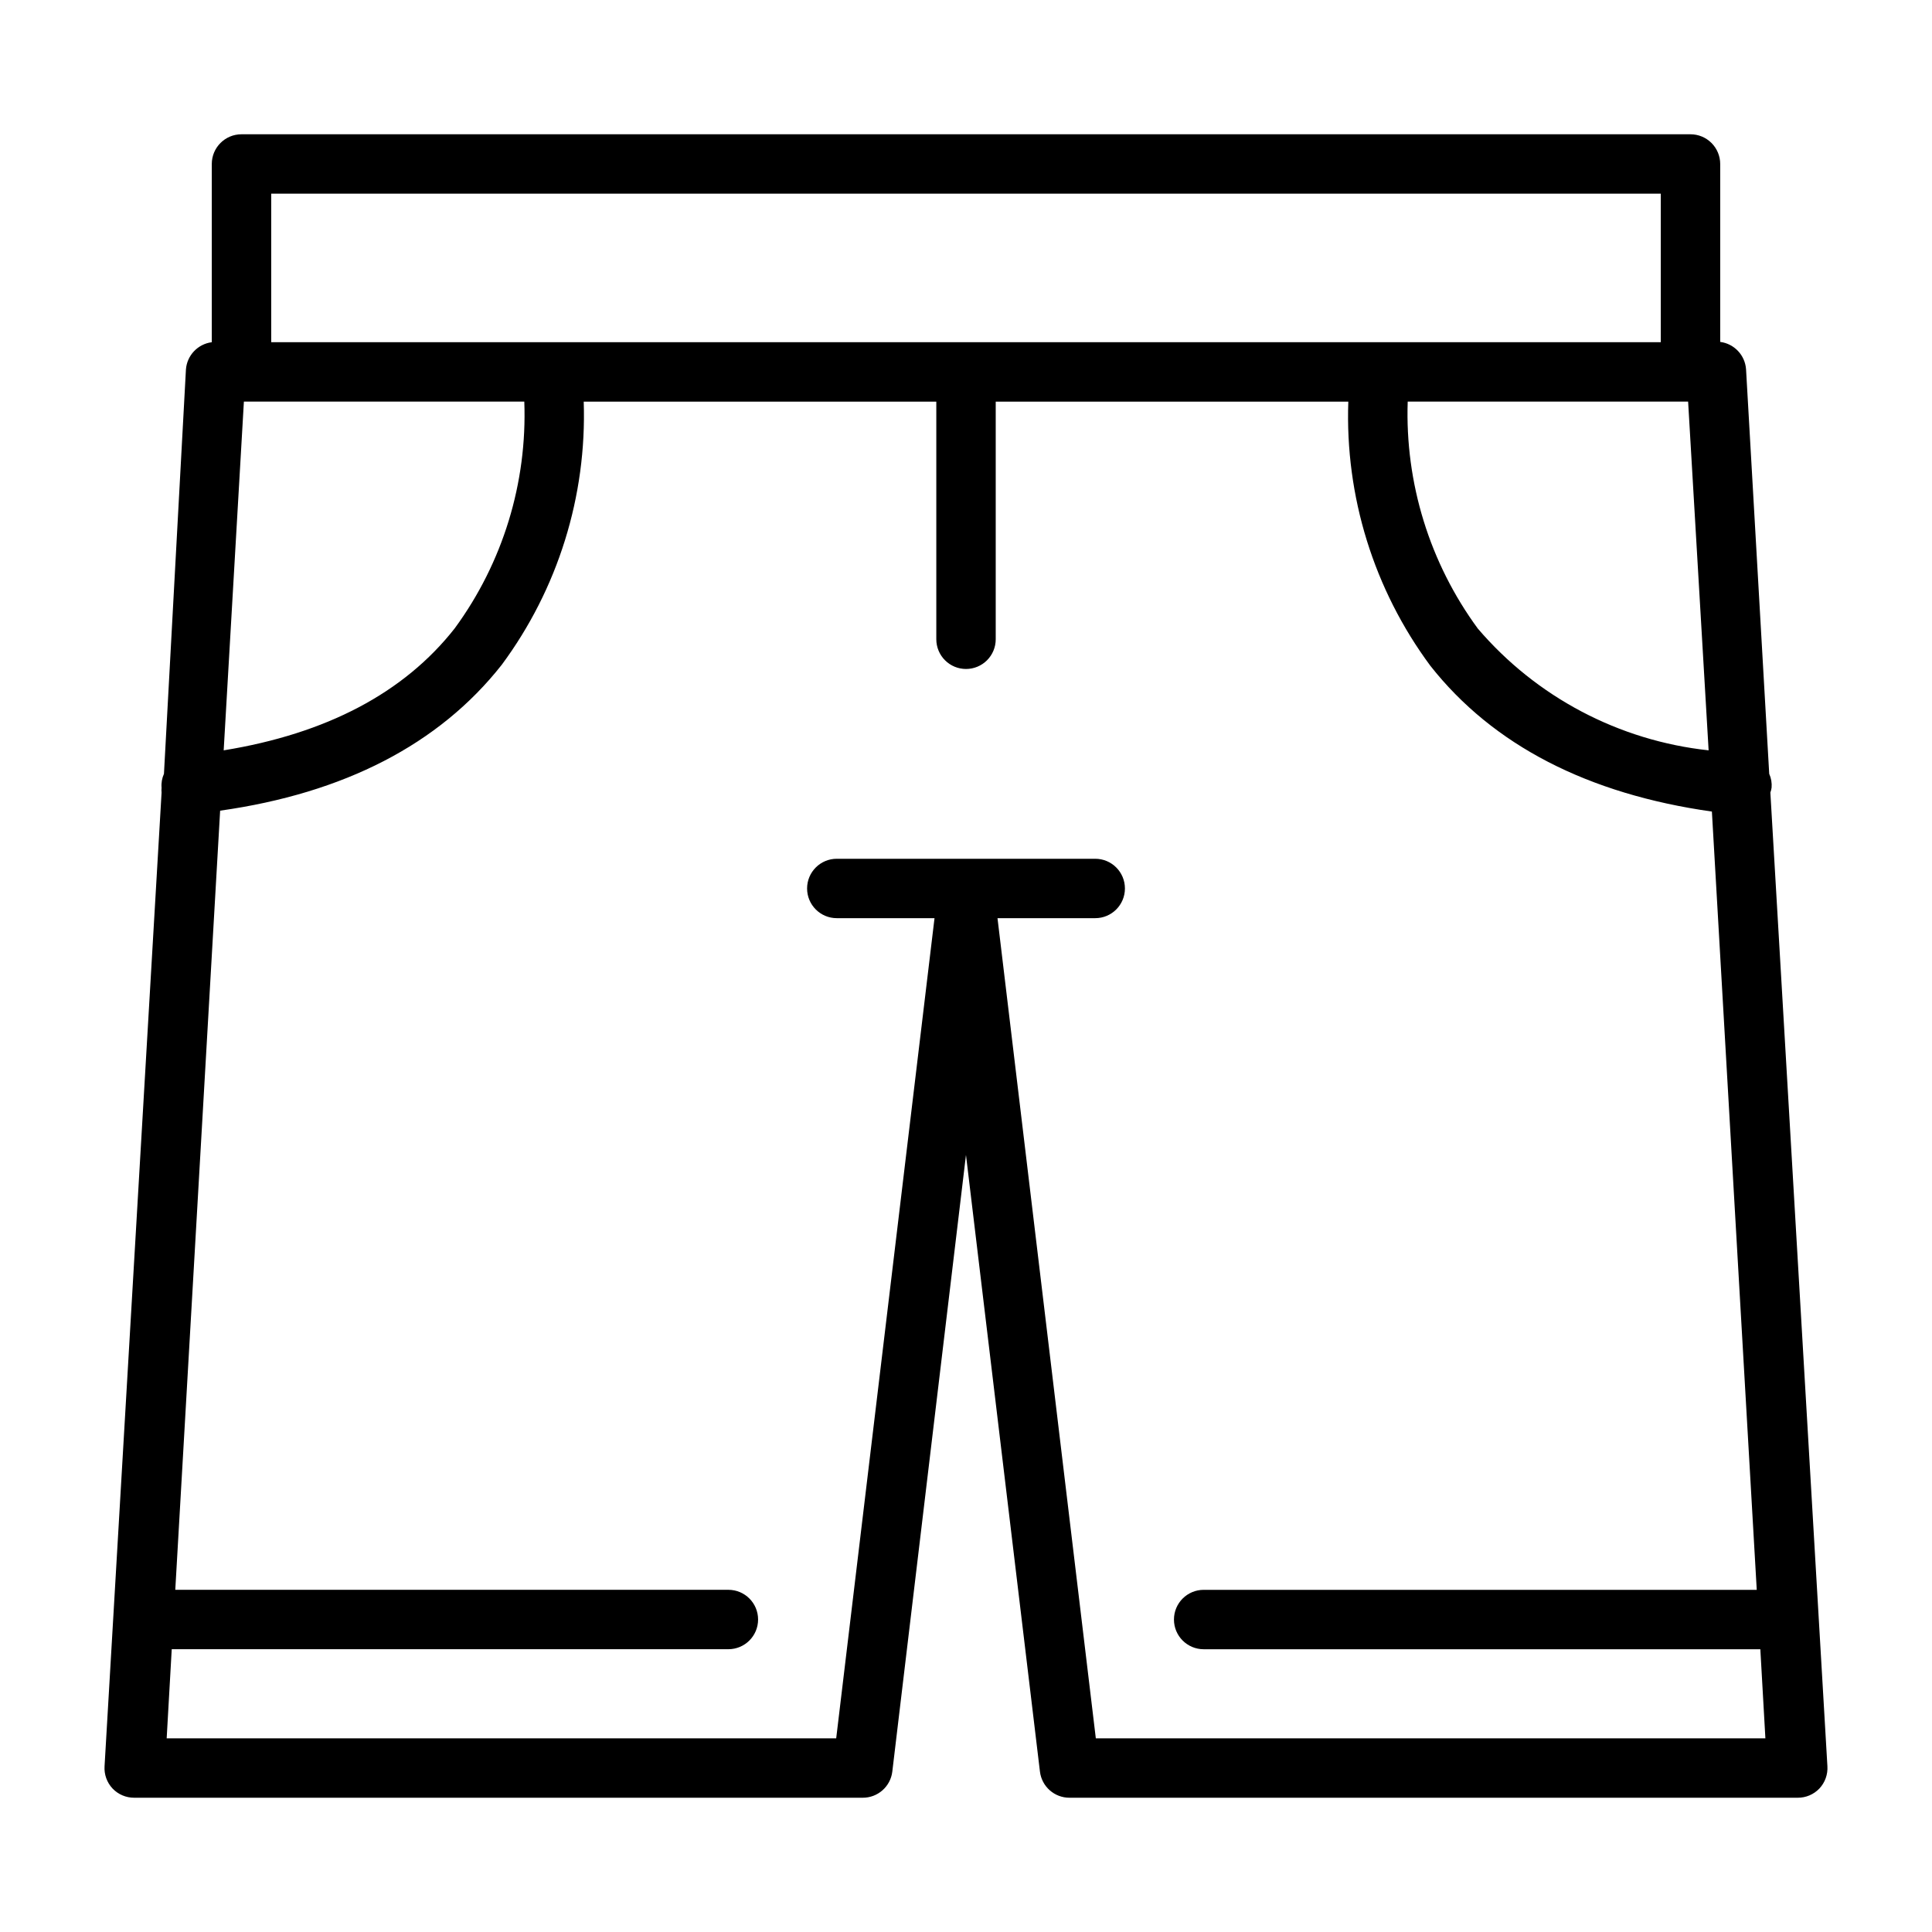
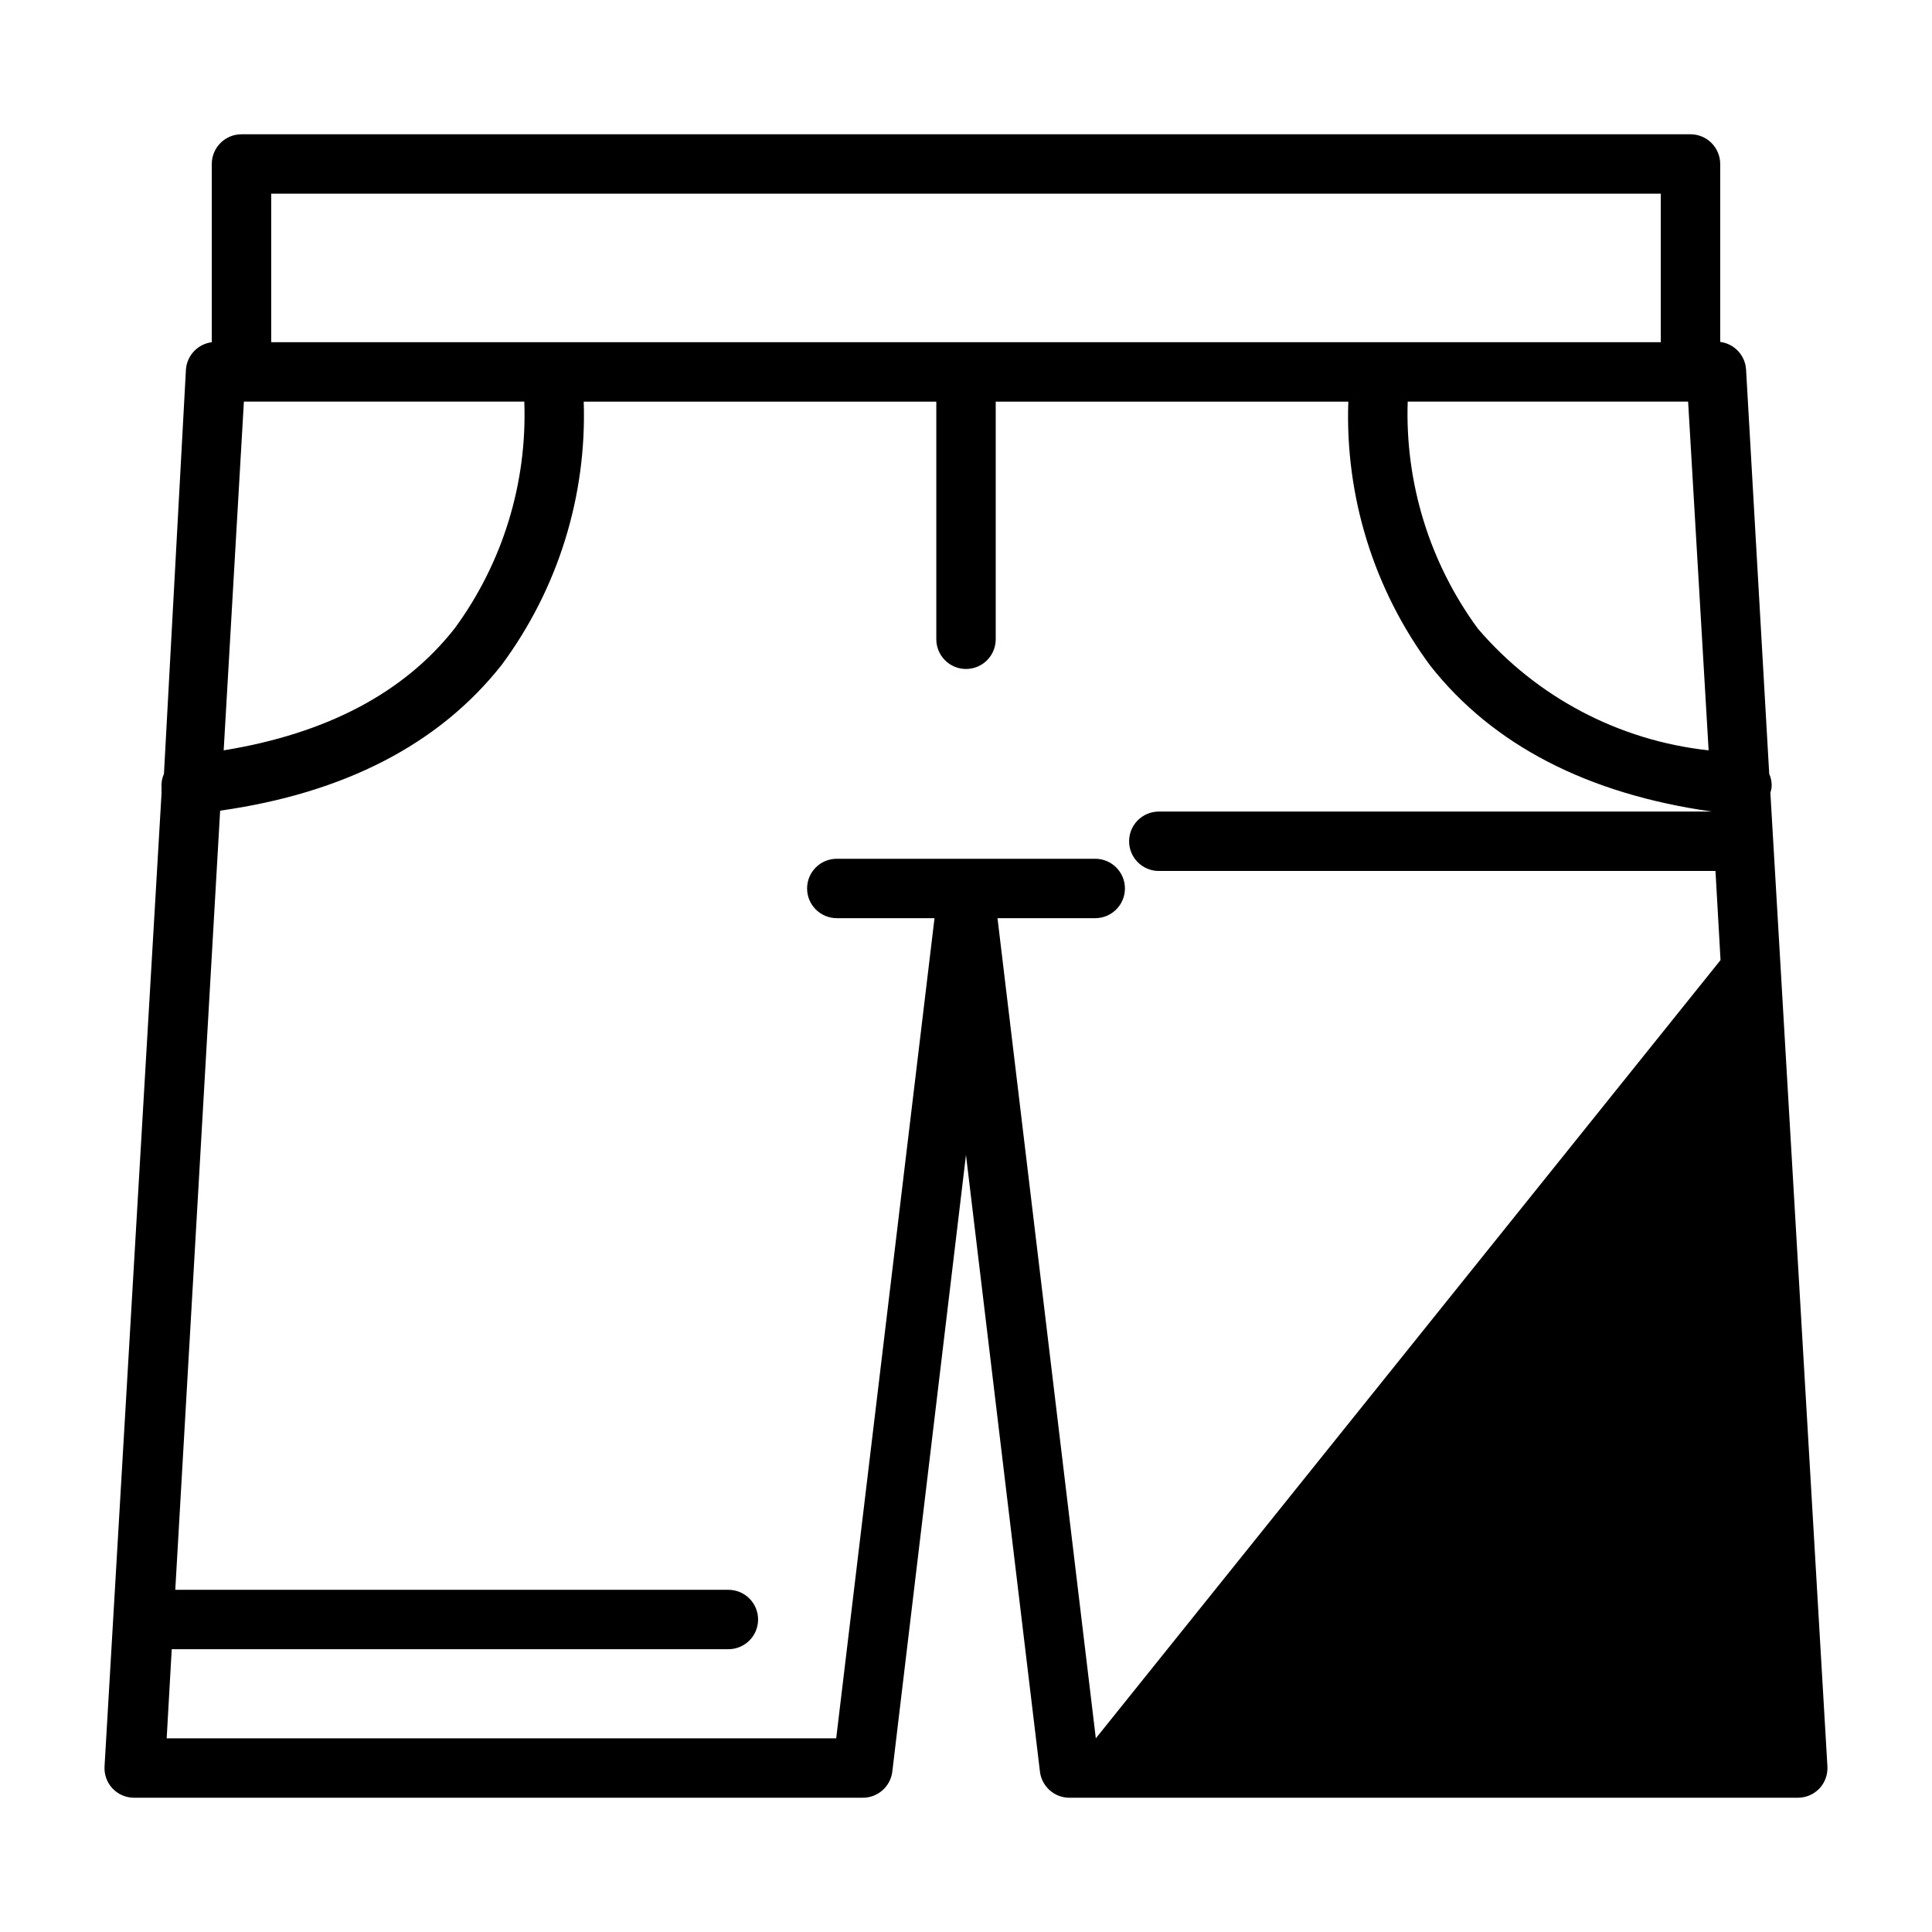
<svg xmlns="http://www.w3.org/2000/svg" fill="#000000" width="800px" height="800px" version="1.1" viewBox="144 144 512 512">
-   <path d="m613.49 352.77c0.109-1.266-0.105-2.539-0.629-3.699l-6.141-107.22c-0.27-3.734-3.133-6.762-6.848-7.242v-47.152c0-2.086-0.832-4.09-2.309-5.566-1.477-1.477-3.477-2.305-5.566-2.305h-384c-4.348 0-7.871 3.523-7.871 7.871v47.234c-3.715 0.477-6.582 3.504-6.852 7.242l-5.824 107.14c-0.523 1.16-0.742 2.434-0.629 3.699-0.047 0.418-0.047 0.84 0 1.262l-15.113 258.04c-0.141 2.18 0.629 4.316 2.125 5.906 1.496 1.57 3.574 2.453 5.746 2.438h193.02c4.004 0.031 7.391-2.949 7.871-6.926l19.523-163.42 19.602 163.42c0.48 3.977 3.867 6.957 7.871 6.926h192.94c2.172 0.016 4.25-0.867 5.746-2.438 1.496-1.59 2.266-3.727 2.129-5.906l-15.117-258.04c0.152-0.41 0.258-0.832 0.316-1.262zm-96.434-102.34h74.312l5.434 92.418c-23.762-2.562-45.641-14.109-61.168-32.273-12.762-17.398-19.305-38.582-18.578-60.145zm-301.18-55.105h368.25v39.359l-368.25 0.004zm48.648 115.17c-13.461 17.16-34.086 27.945-61.246 32.355l5.356-92.418h74.312c0.797 21.523-5.691 42.688-18.422 60.062zm169.88 294.18-26.055-217.35h25.898c4.348 0 7.871-3.523 7.871-7.871s-3.523-7.871-7.871-7.871h-68.488c-4.348 0-7.871 3.523-7.871 7.871s3.523 7.871 7.871 7.871h25.898l-26.055 217.35h-177.43l1.34-23.617h147.52c4.348 0 7.871-3.523 7.871-7.871s-3.523-7.871-7.871-7.871h-146.58l11.887-206.48c32.828-4.644 58.016-17.555 74.625-38.652 14.906-20.129 22.562-44.711 21.73-69.746h93.438v62.977c0 2.086 0.832 4.09 2.309 5.566 1.477 1.477 3.477 2.305 5.566 2.305 2.086 0 4.09-0.828 5.566-2.305 1.477-1.477 2.305-3.481 2.305-5.566v-62.977h93.441c-0.891 25.113 6.769 49.789 21.727 69.984 16.609 21.098 41.801 34.008 74.625 38.652l11.887 206.25h-146.57c-4.348 0-7.875 3.523-7.875 7.871s3.527 7.871 7.875 7.871h147.52l1.34 23.617z" />
+   <path d="m613.49 352.77c0.109-1.266-0.105-2.539-0.629-3.699l-6.141-107.22c-0.27-3.734-3.133-6.762-6.848-7.242v-47.152c0-2.086-0.832-4.09-2.309-5.566-1.477-1.477-3.477-2.305-5.566-2.305h-384c-4.348 0-7.871 3.523-7.871 7.871v47.234c-3.715 0.477-6.582 3.504-6.852 7.242l-5.824 107.14c-0.523 1.16-0.742 2.434-0.629 3.699-0.047 0.418-0.047 0.84 0 1.262l-15.113 258.04c-0.141 2.18 0.629 4.316 2.125 5.906 1.496 1.57 3.574 2.453 5.746 2.438h193.02c4.004 0.031 7.391-2.949 7.871-6.926l19.523-163.42 19.602 163.42c0.48 3.977 3.867 6.957 7.871 6.926h192.94c2.172 0.016 4.25-0.867 5.746-2.438 1.496-1.59 2.266-3.727 2.129-5.906l-15.117-258.04c0.152-0.41 0.258-0.832 0.316-1.262zm-96.434-102.34h74.312l5.434 92.418c-23.762-2.562-45.641-14.109-61.168-32.273-12.762-17.398-19.305-38.582-18.578-60.145zm-301.18-55.105h368.25v39.359l-368.25 0.004zm48.648 115.17c-13.461 17.16-34.086 27.945-61.246 32.355l5.356-92.418h74.312c0.797 21.523-5.691 42.688-18.422 60.062zm169.88 294.18-26.055-217.35h25.898c4.348 0 7.871-3.523 7.871-7.871s-3.523-7.871-7.871-7.871h-68.488c-4.348 0-7.871 3.523-7.871 7.871s3.523 7.871 7.871 7.871h25.898l-26.055 217.35h-177.43l1.34-23.617h147.52c4.348 0 7.871-3.523 7.871-7.871s-3.523-7.871-7.871-7.871h-146.58l11.887-206.48c32.828-4.644 58.016-17.555 74.625-38.652 14.906-20.129 22.562-44.711 21.73-69.746h93.438v62.977c0 2.086 0.832 4.09 2.309 5.566 1.477 1.477 3.477 2.305 5.566 2.305 2.086 0 4.09-0.828 5.566-2.305 1.477-1.477 2.305-3.481 2.305-5.566v-62.977h93.441c-0.891 25.113 6.769 49.789 21.727 69.984 16.609 21.098 41.801 34.008 74.625 38.652h-146.57c-4.348 0-7.875 3.523-7.875 7.871s3.527 7.871 7.875 7.871h147.52l1.34 23.617z" />
</svg>